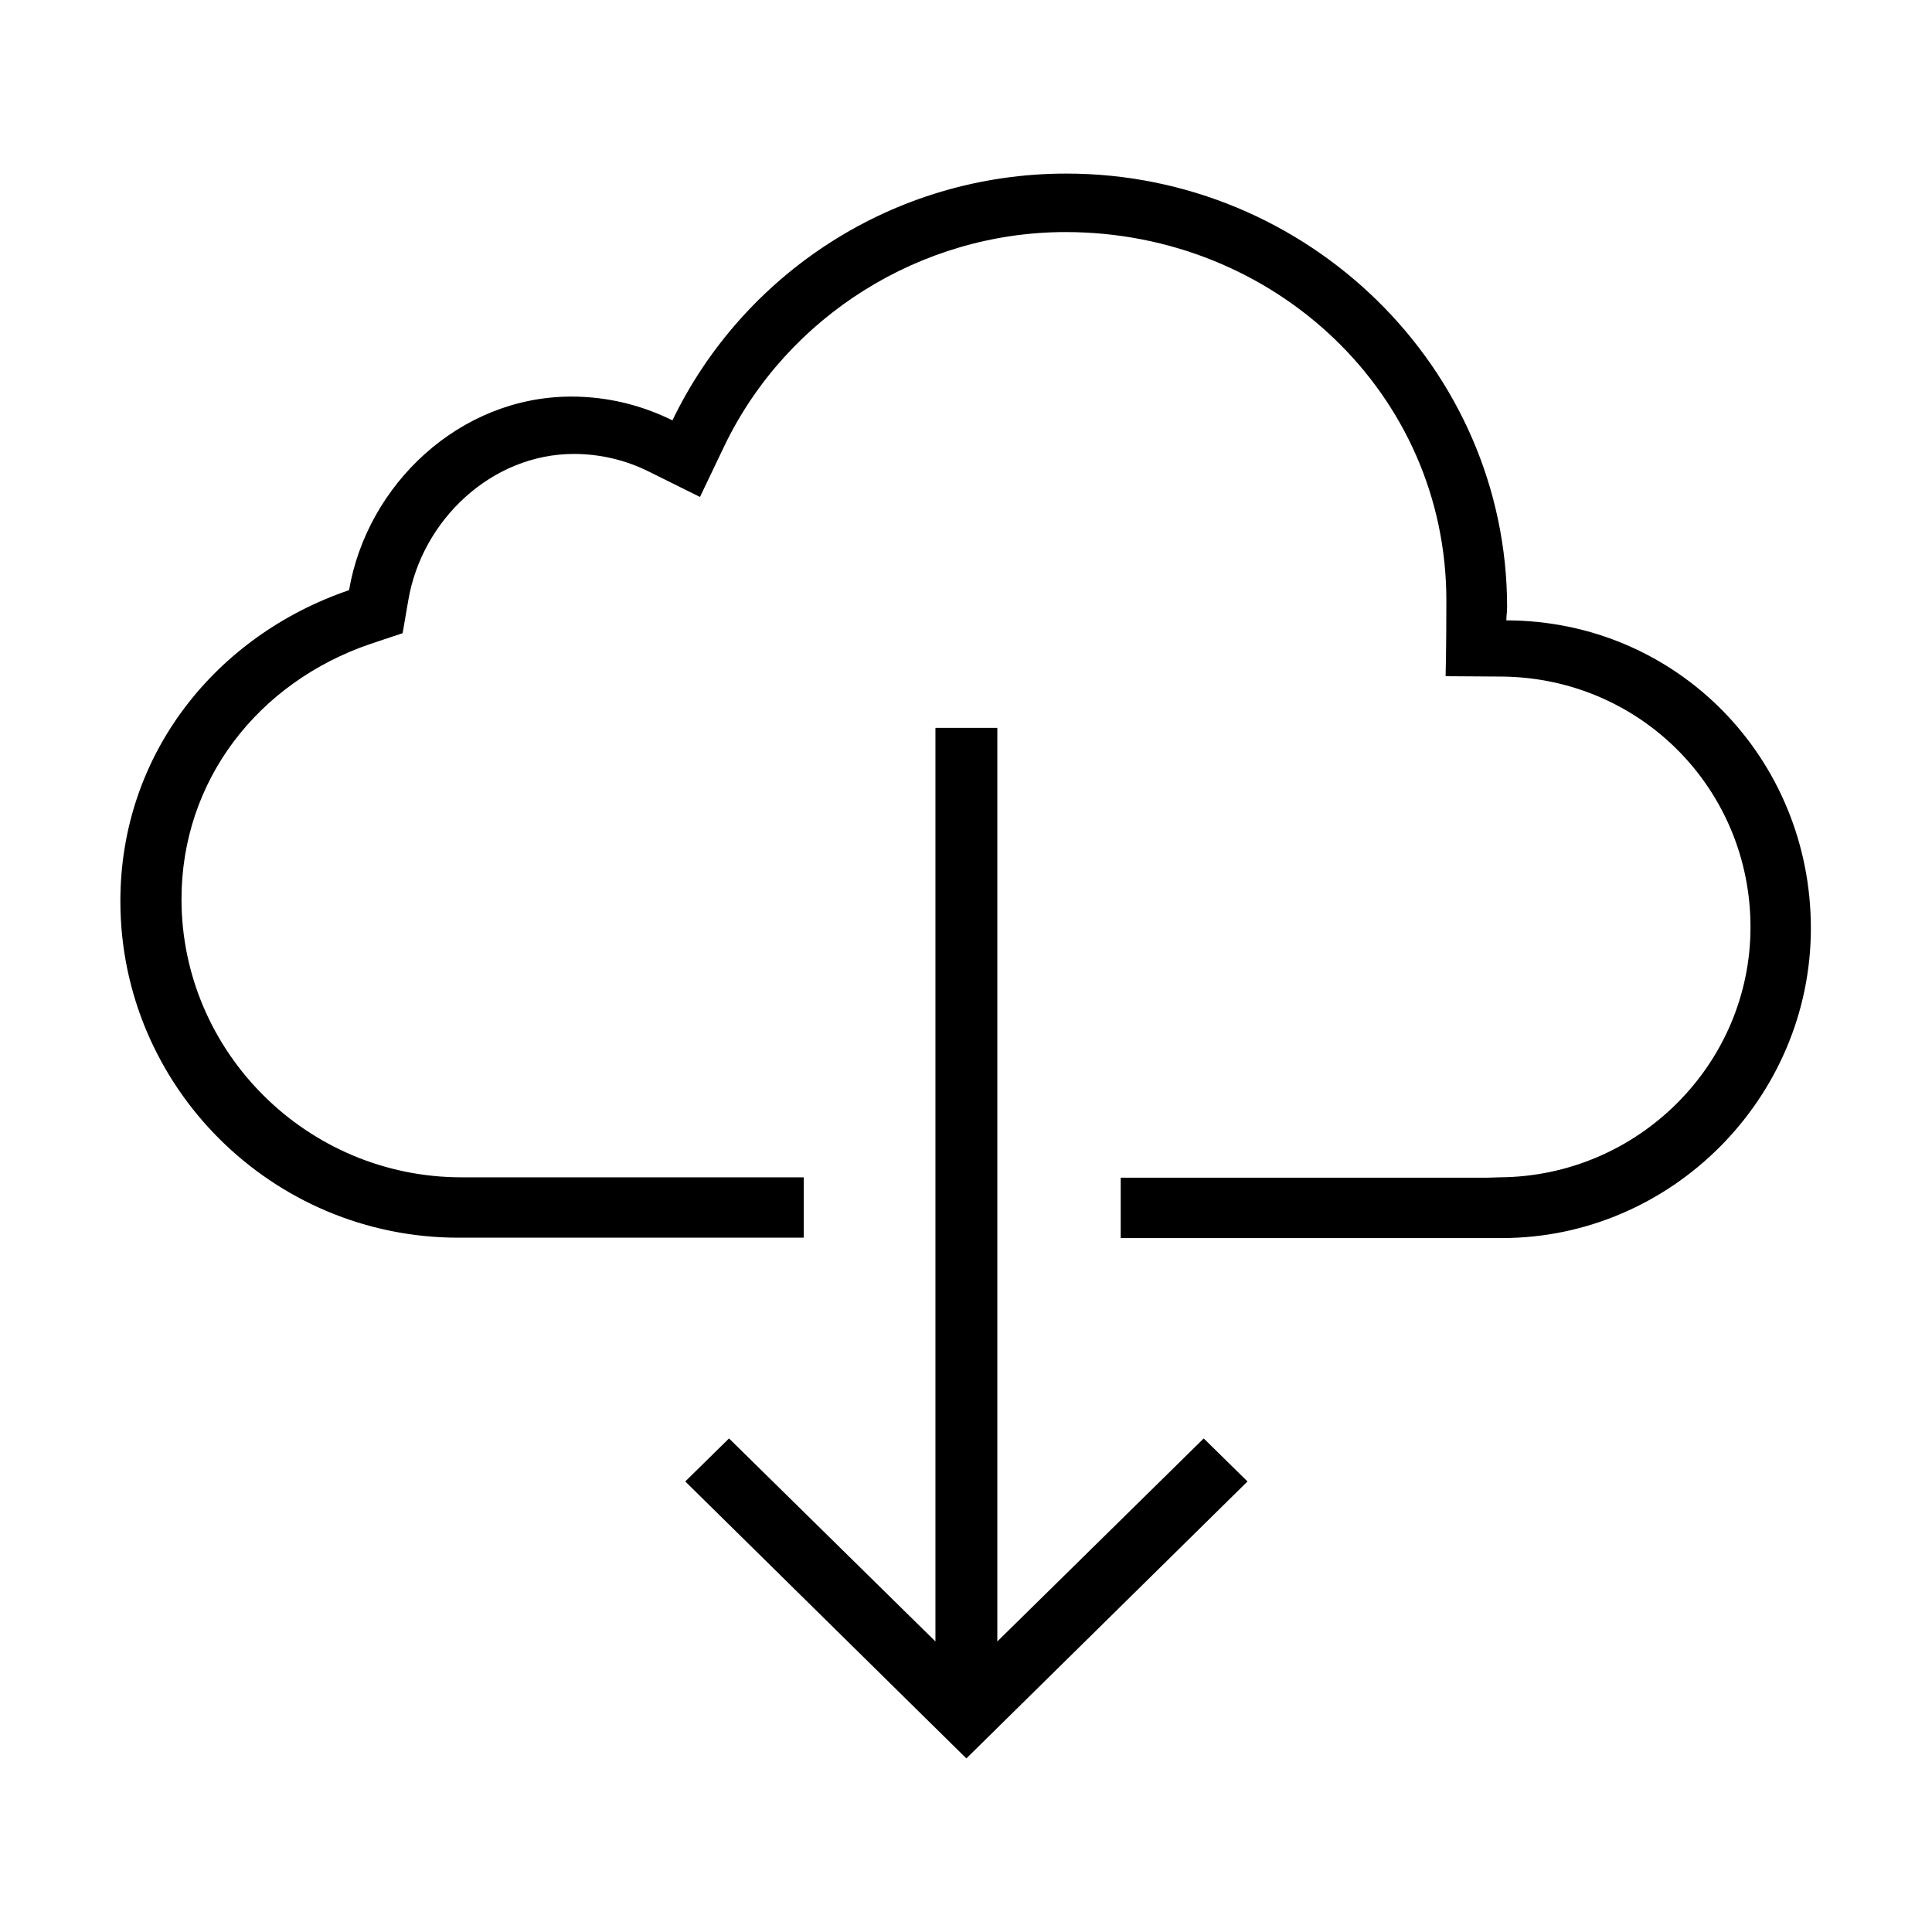
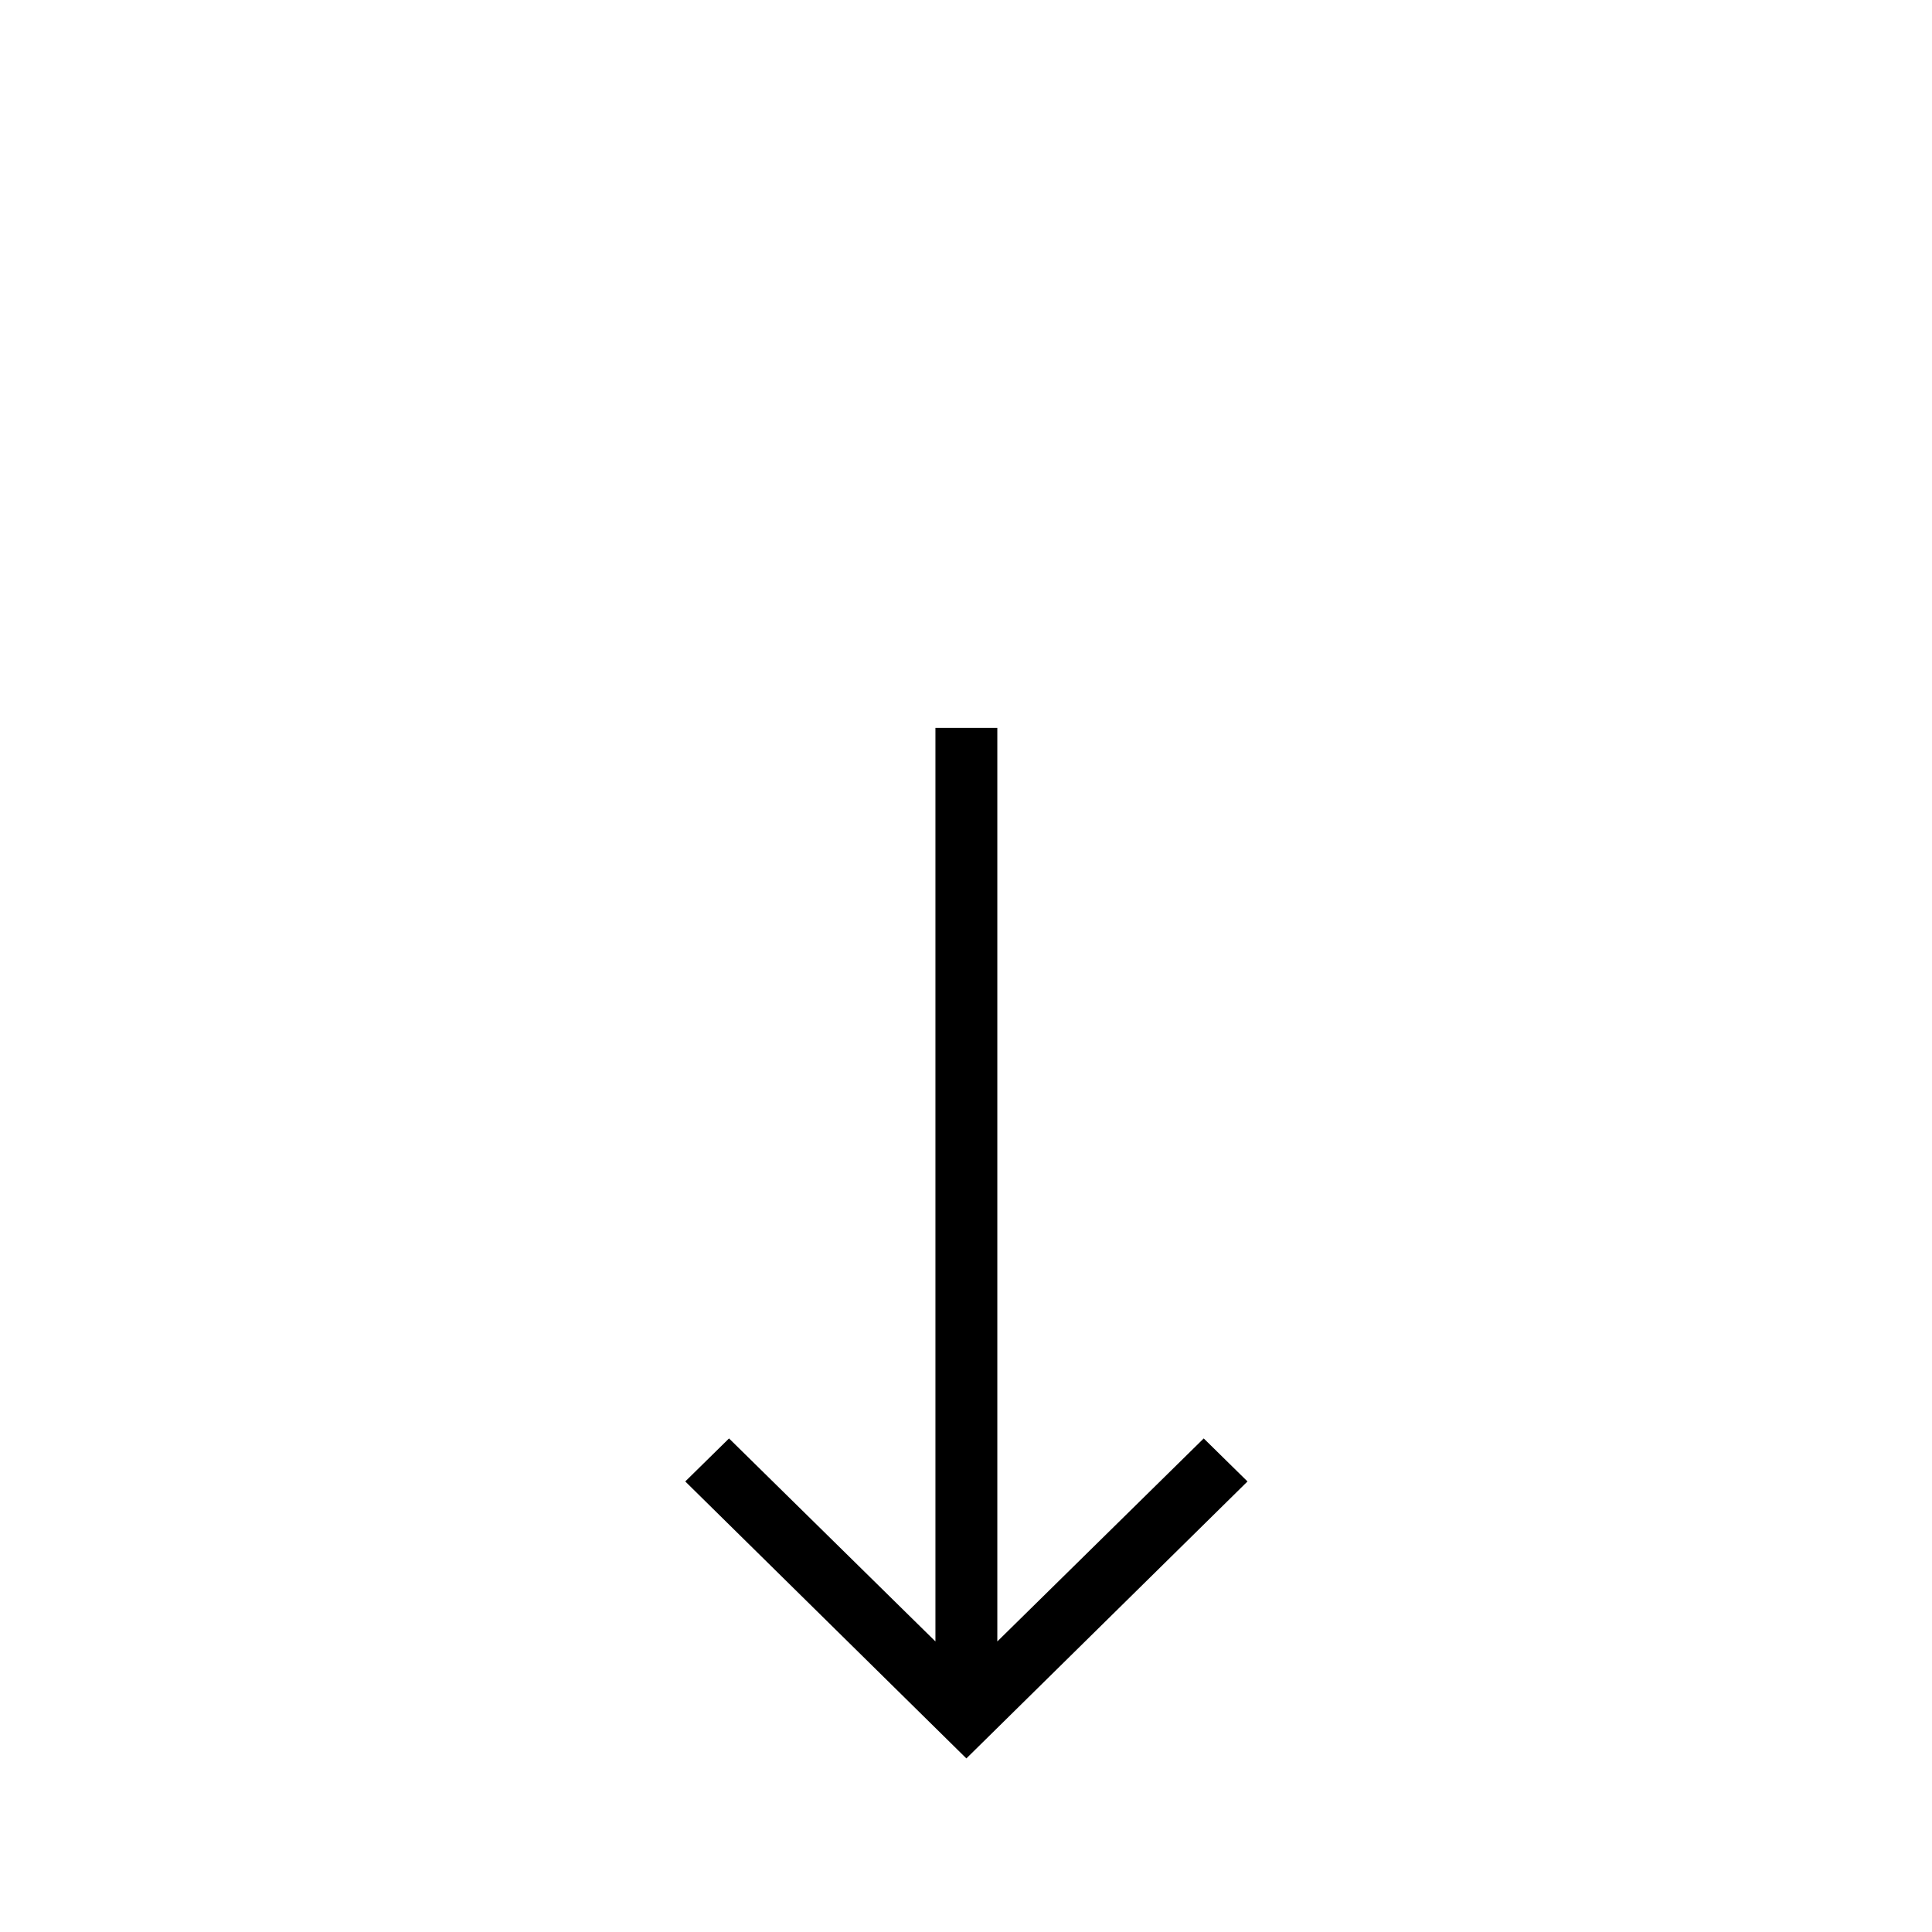
<svg xmlns="http://www.w3.org/2000/svg" fill="currentColor" width="32" height="32" viewBox="0 0 512 512">
  <path d="M193.2 381.2l-11.6 11.4 74.5 73.4 74.5-73.4-11.6-11.4-54.7 53.8V192.9h-16.4V435z" />
-   <path d="M399.2 164.4c0-1.2.2-2.3.2-3.5C399.4 97.4 346.5 46 282.6 46c-46.1 0-85.8 26.8-104.4 65.4-8.1-4-17.1-6.3-26.8-6.3-29.6 0-54.1 23.3-58.9 51.3-35.2 12-60.6 43.4-60.6 82.4 0 49.1 40.1 89.2 89.6 89.2H213v-16h-90.7c-40.9 0-74.2-33.2-74.2-73.7 0-31.4 20.2-57.5 50.2-67.7l8.4-2.8 1.5-8.7c3.6-21.3 22.1-38.8 43.9-38.8 6.9 0 13.7 1.6 19.9 4.7l13.5 6.7 6.5-13.6c16.6-34.4 52.1-56.6 90.4-56.6 55.3 0 100.9 42.8 100.9 97.6 0 13.1-.2 20.1-.2 20.1l15.2.1c36.7.5 65.6 30 65.6 66.4 0 36.3-29.8 66.1-66.5 66.3l-3.2.1H297v16h101c45 0 81.9-37.2 81.9-82.1 0-45-35.4-81.5-80.7-81.6z" />
</svg>